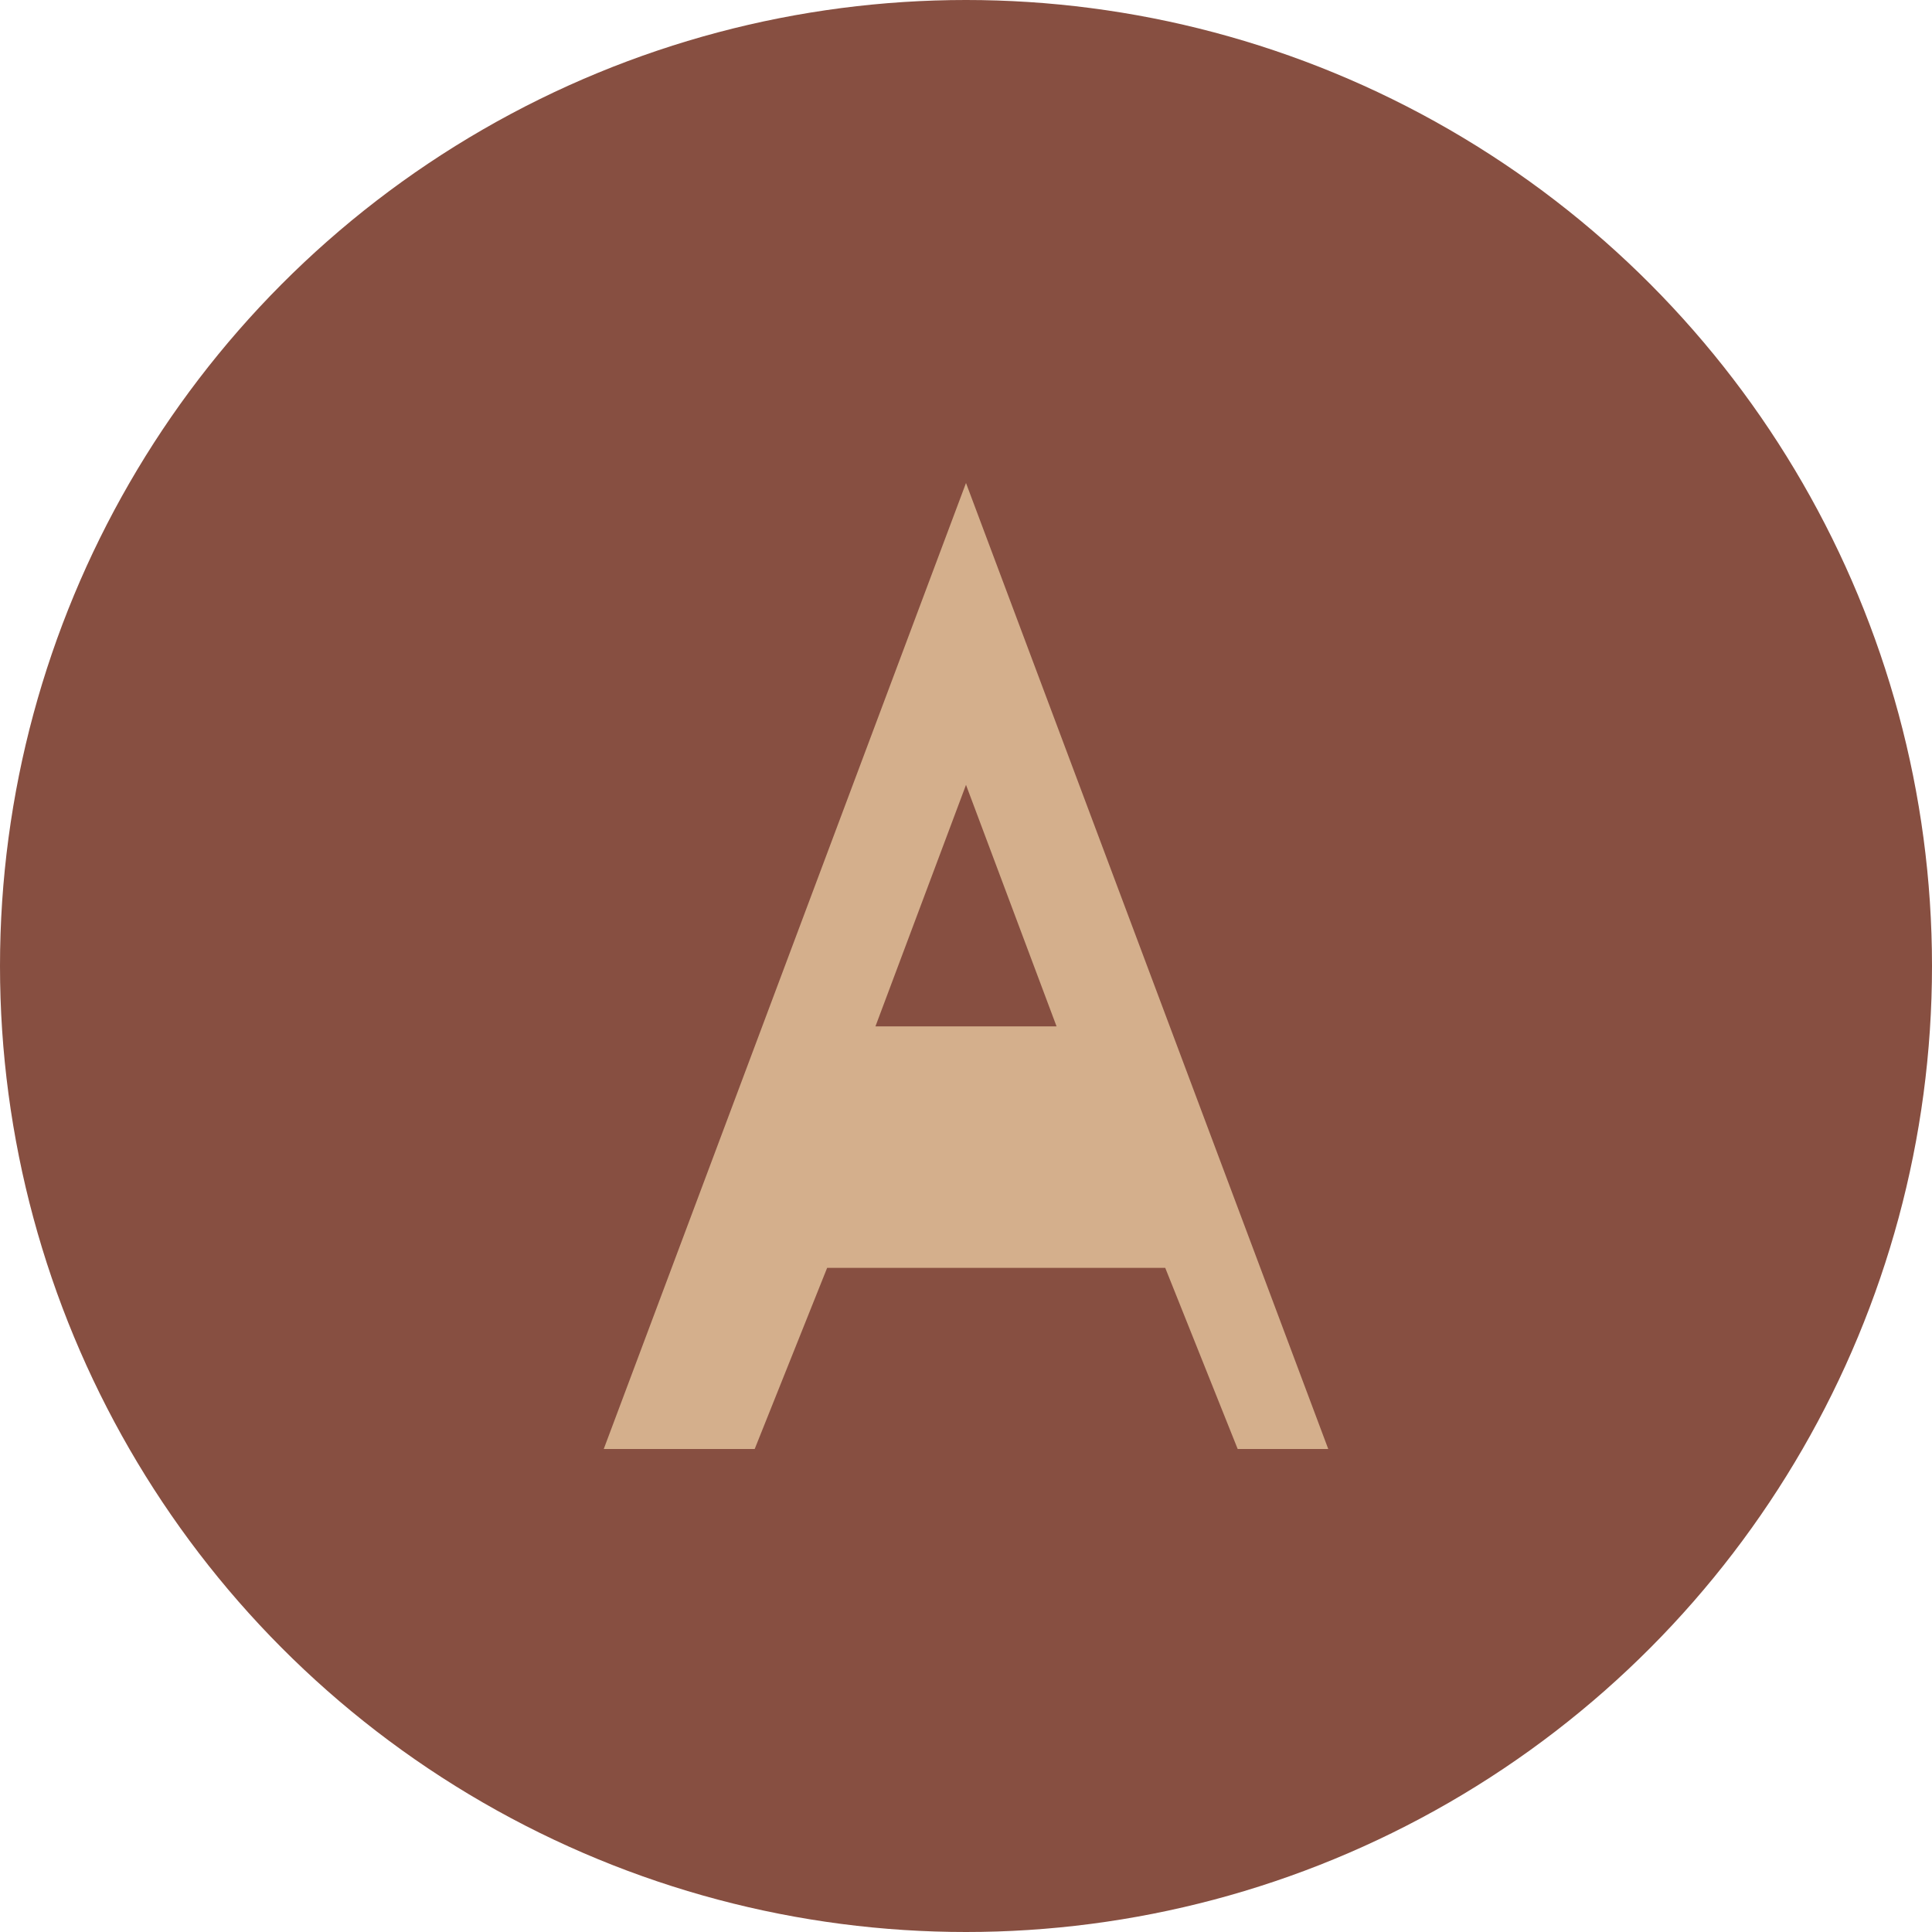
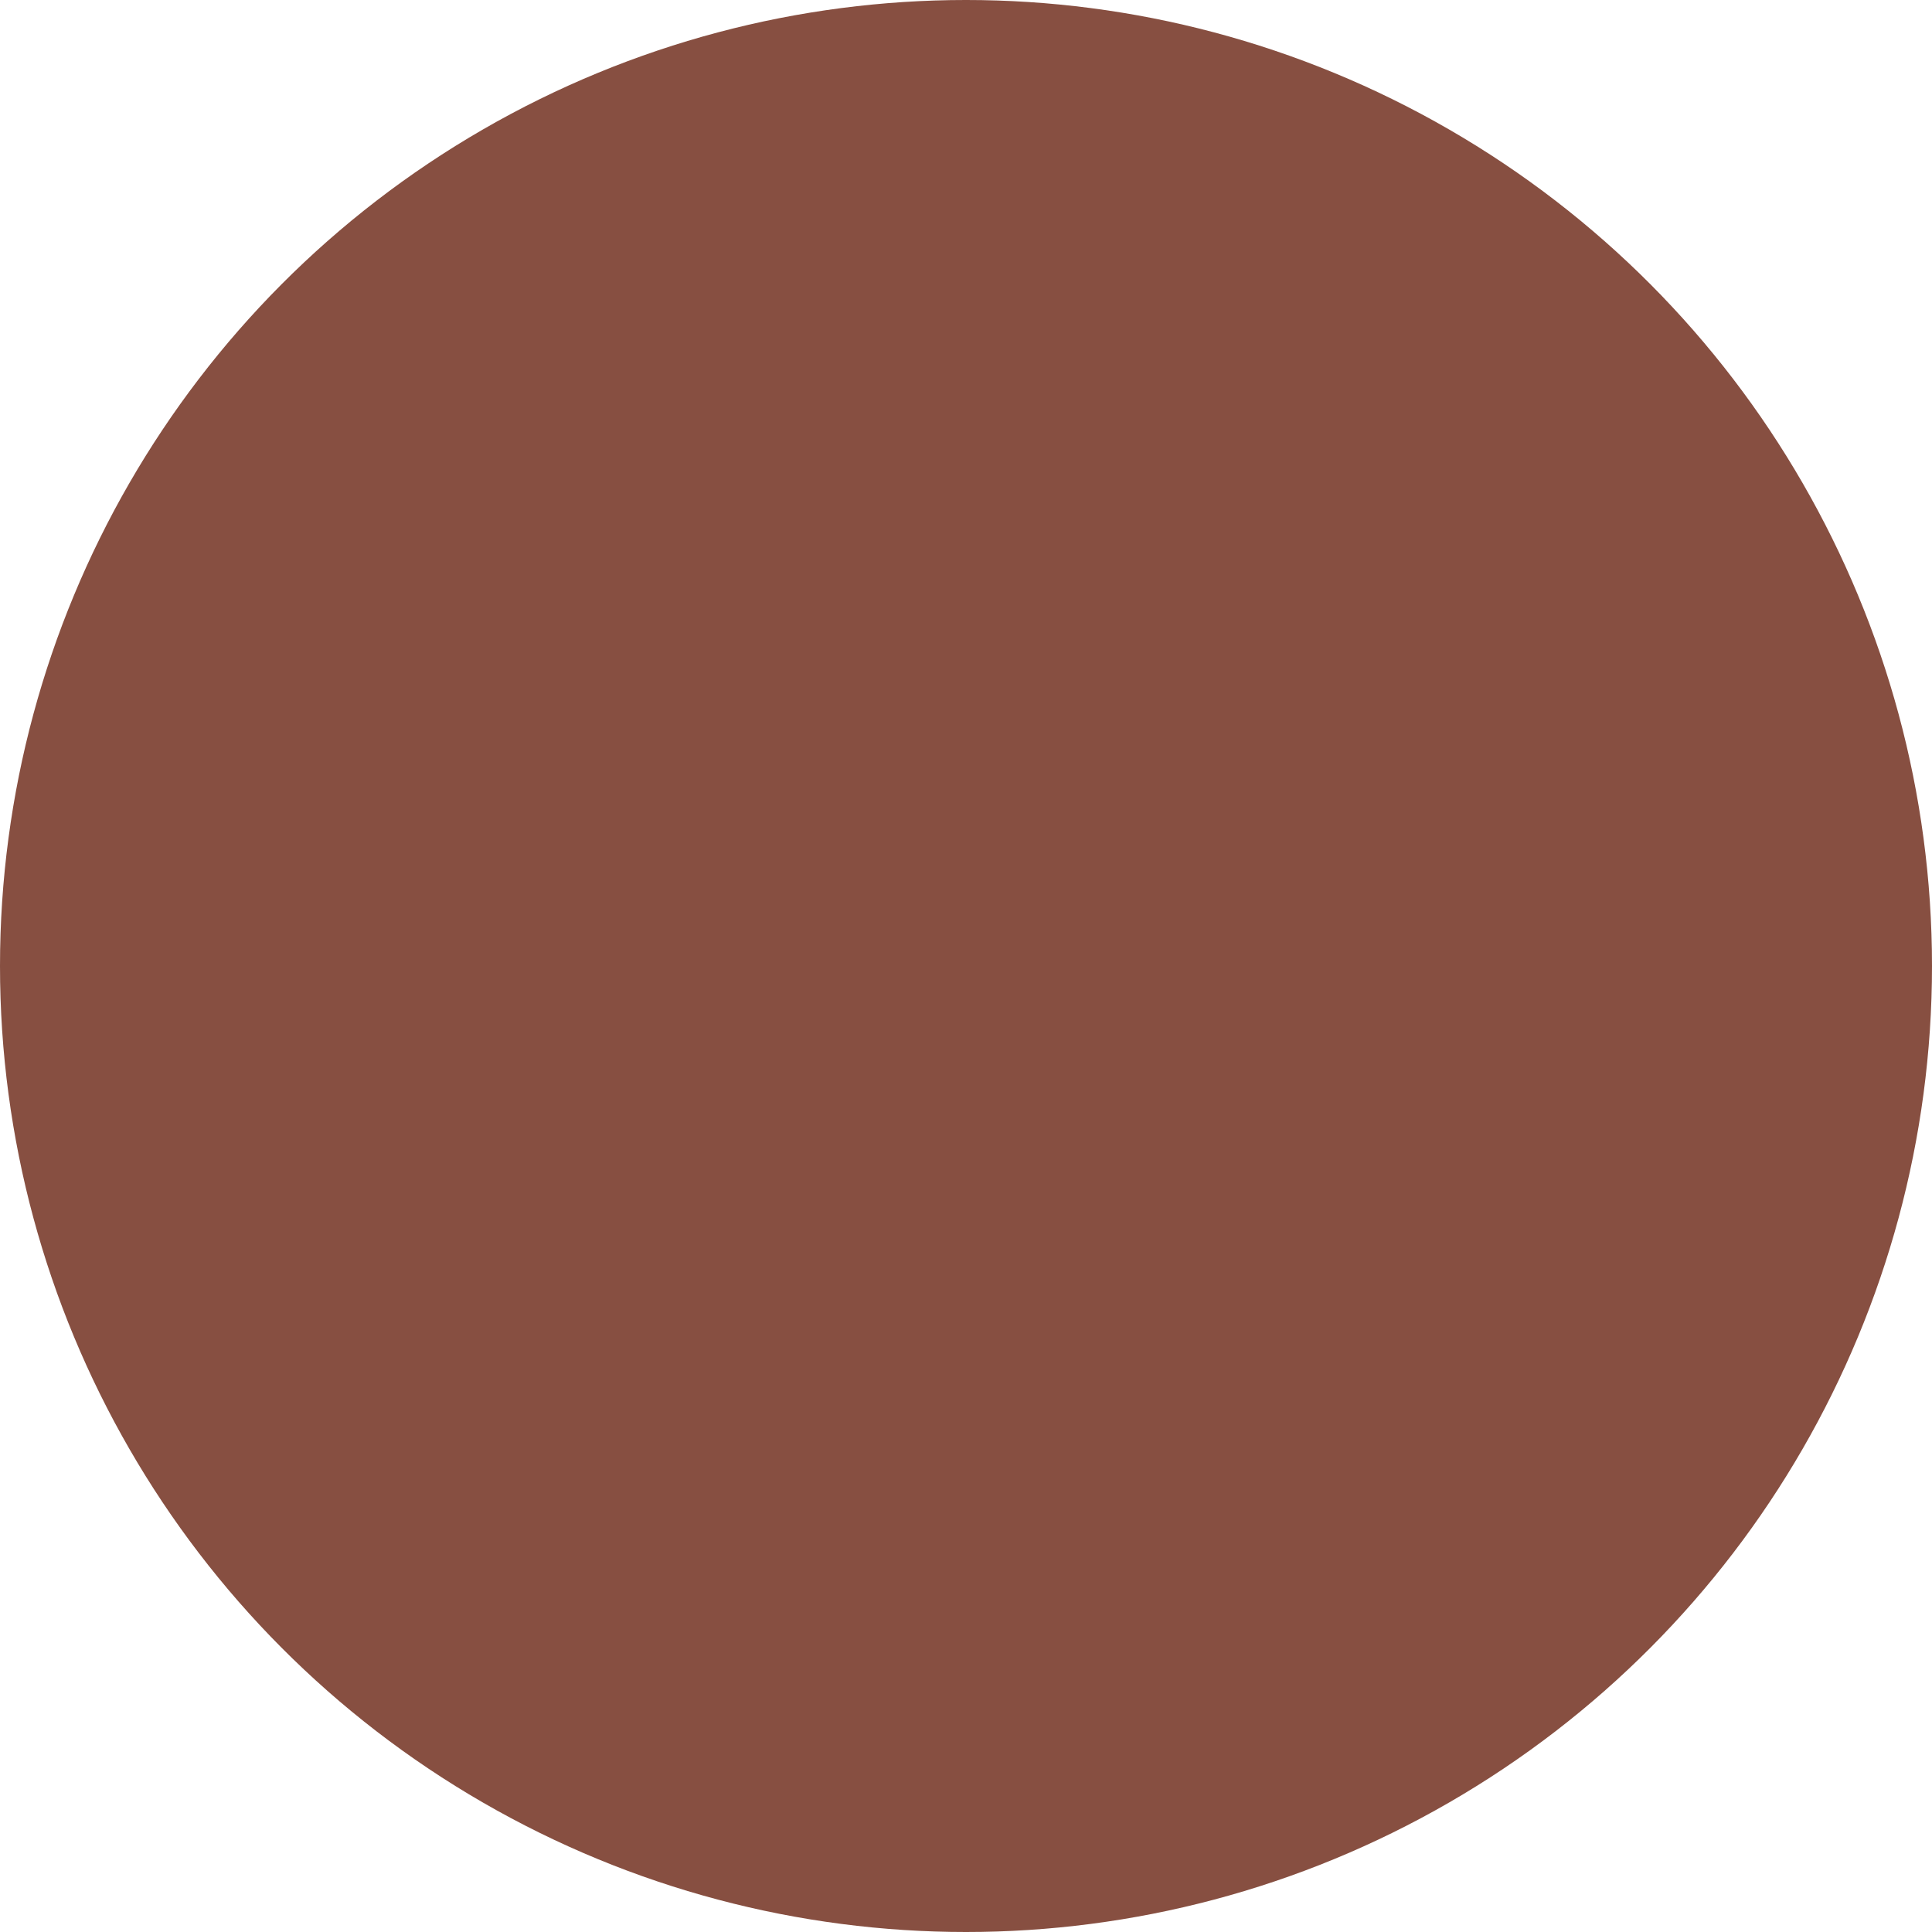
<svg xmlns="http://www.w3.org/2000/svg" viewBox="0 0 32 32" fill="none">
  <circle cx="16" cy="16" r="16" fill="#874F41" />
-   <path d="M16 8l-6 16h2.5l1.2-3h5.6l1.2 3H22l-6-16zm-1.5 9l1.5-4 1.5 4h-3z" fill="#D4AF8C" />
</svg>